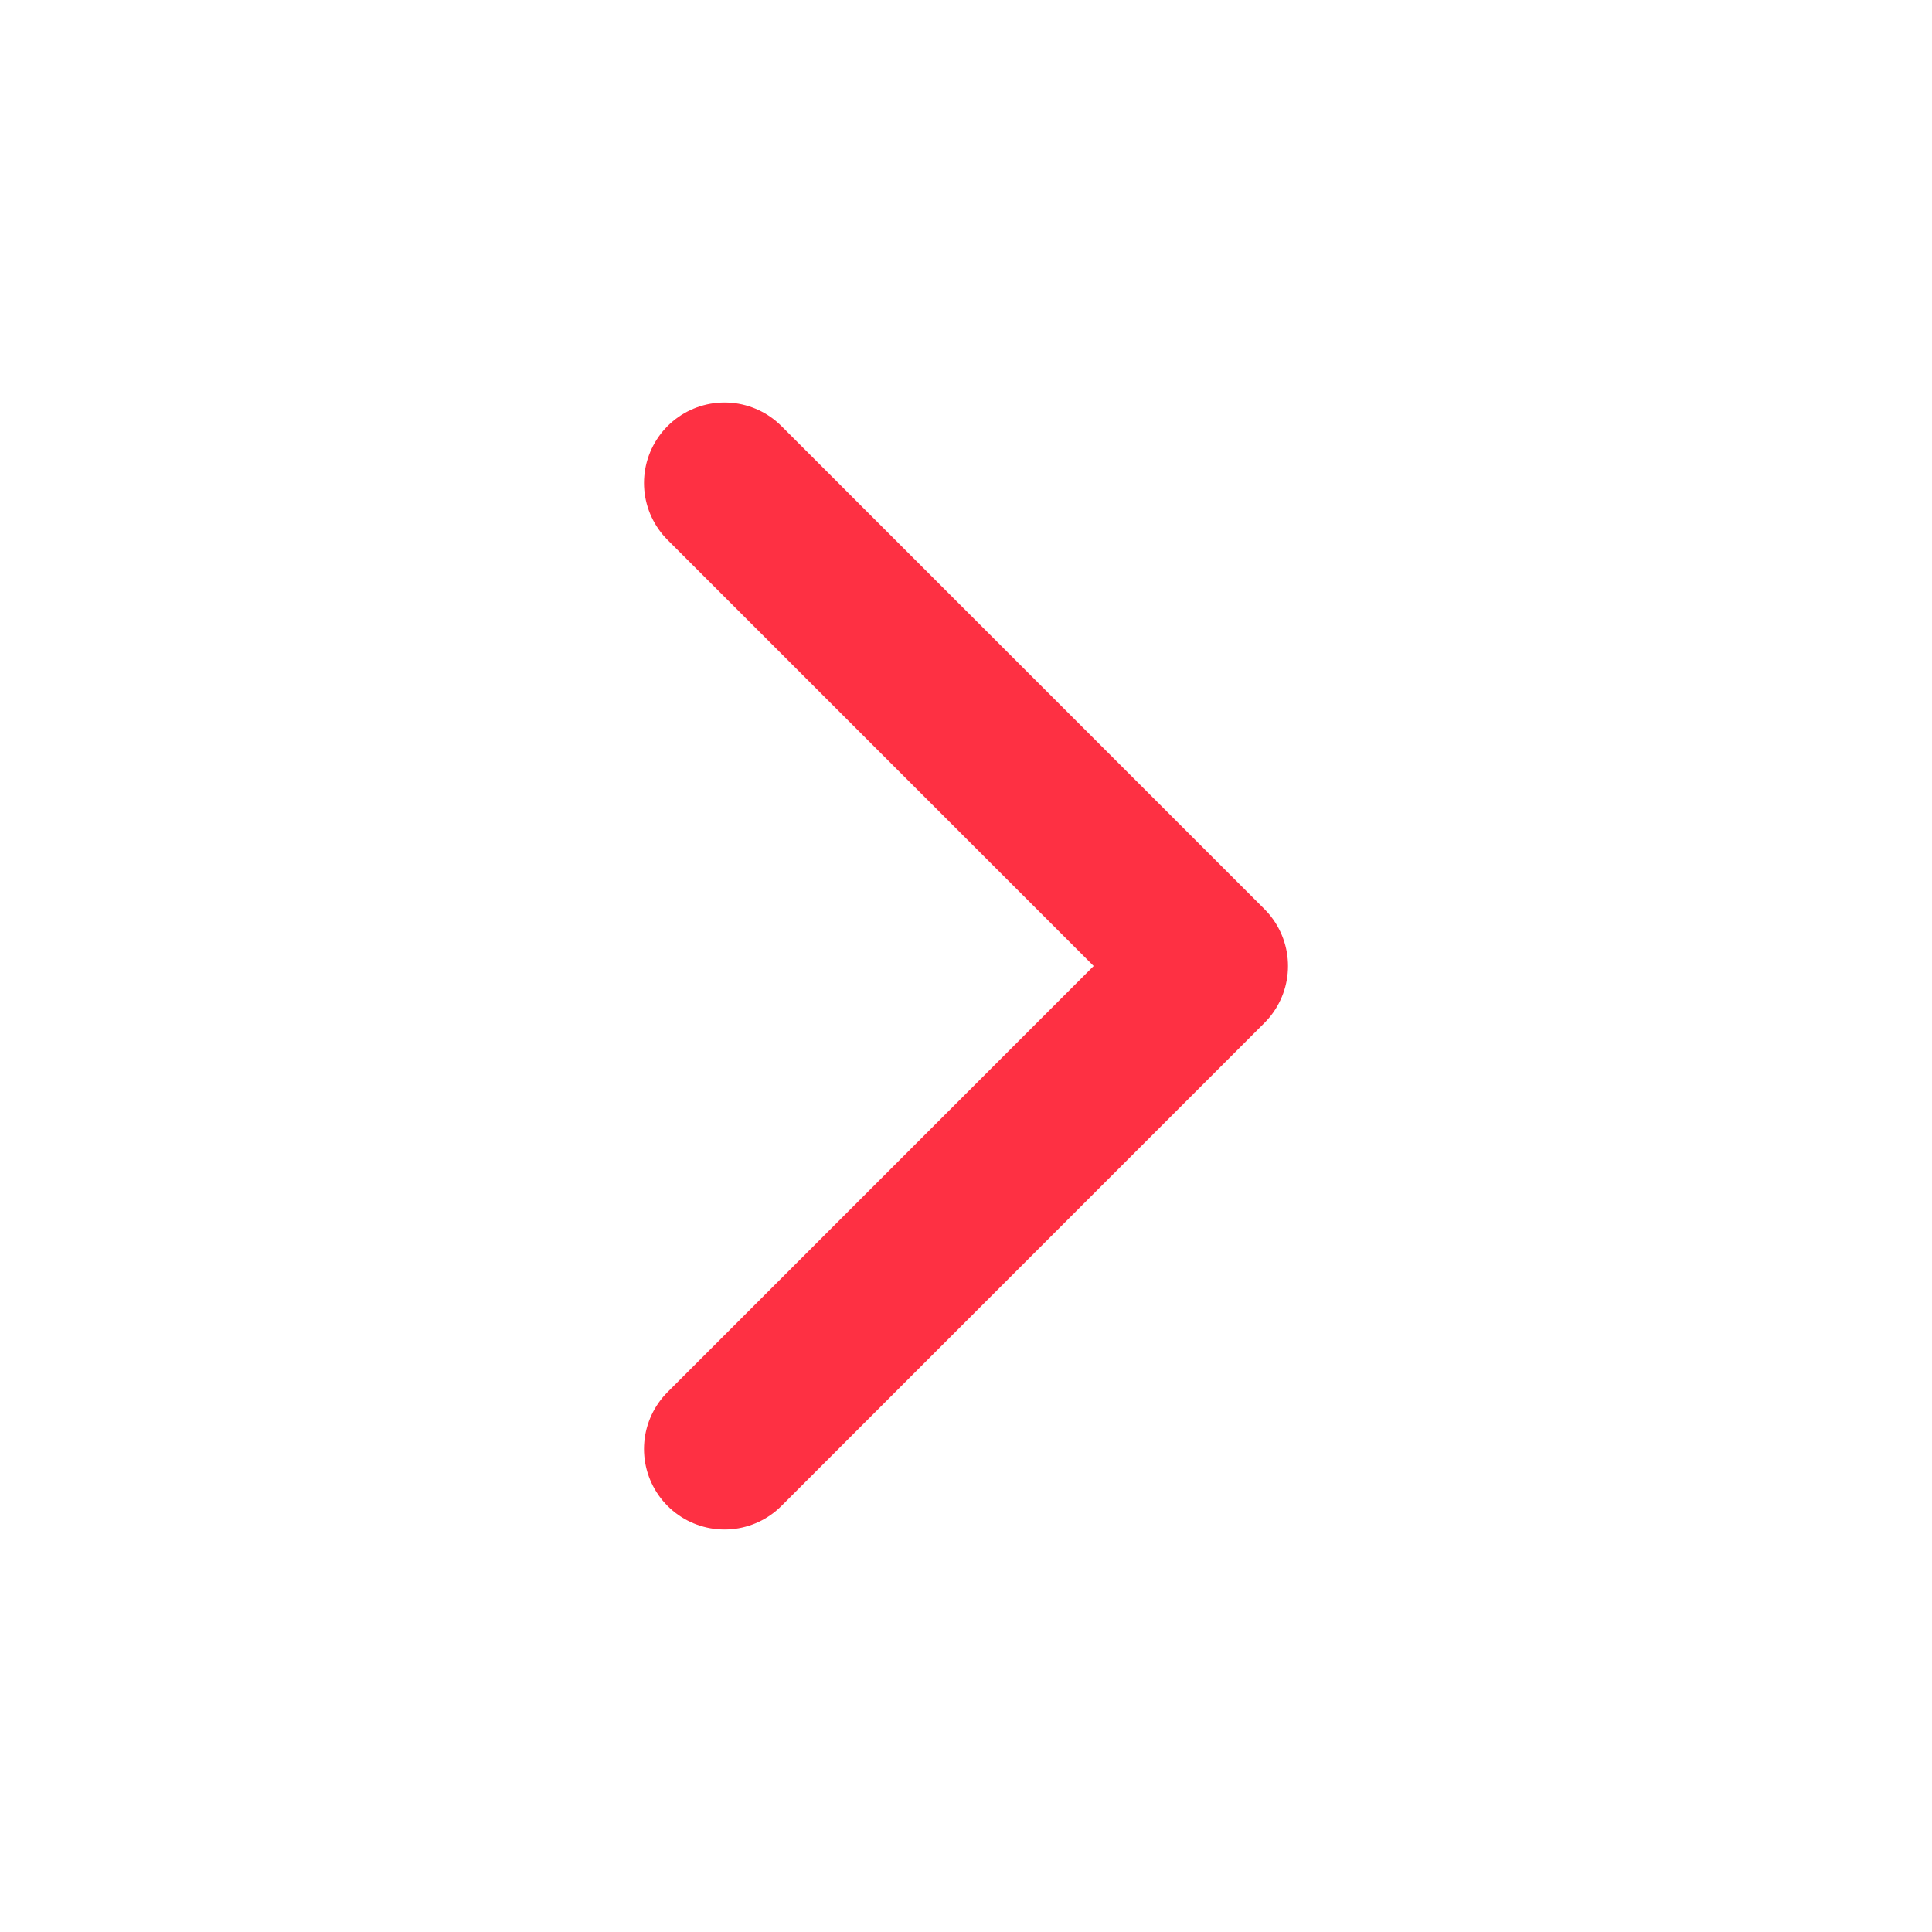
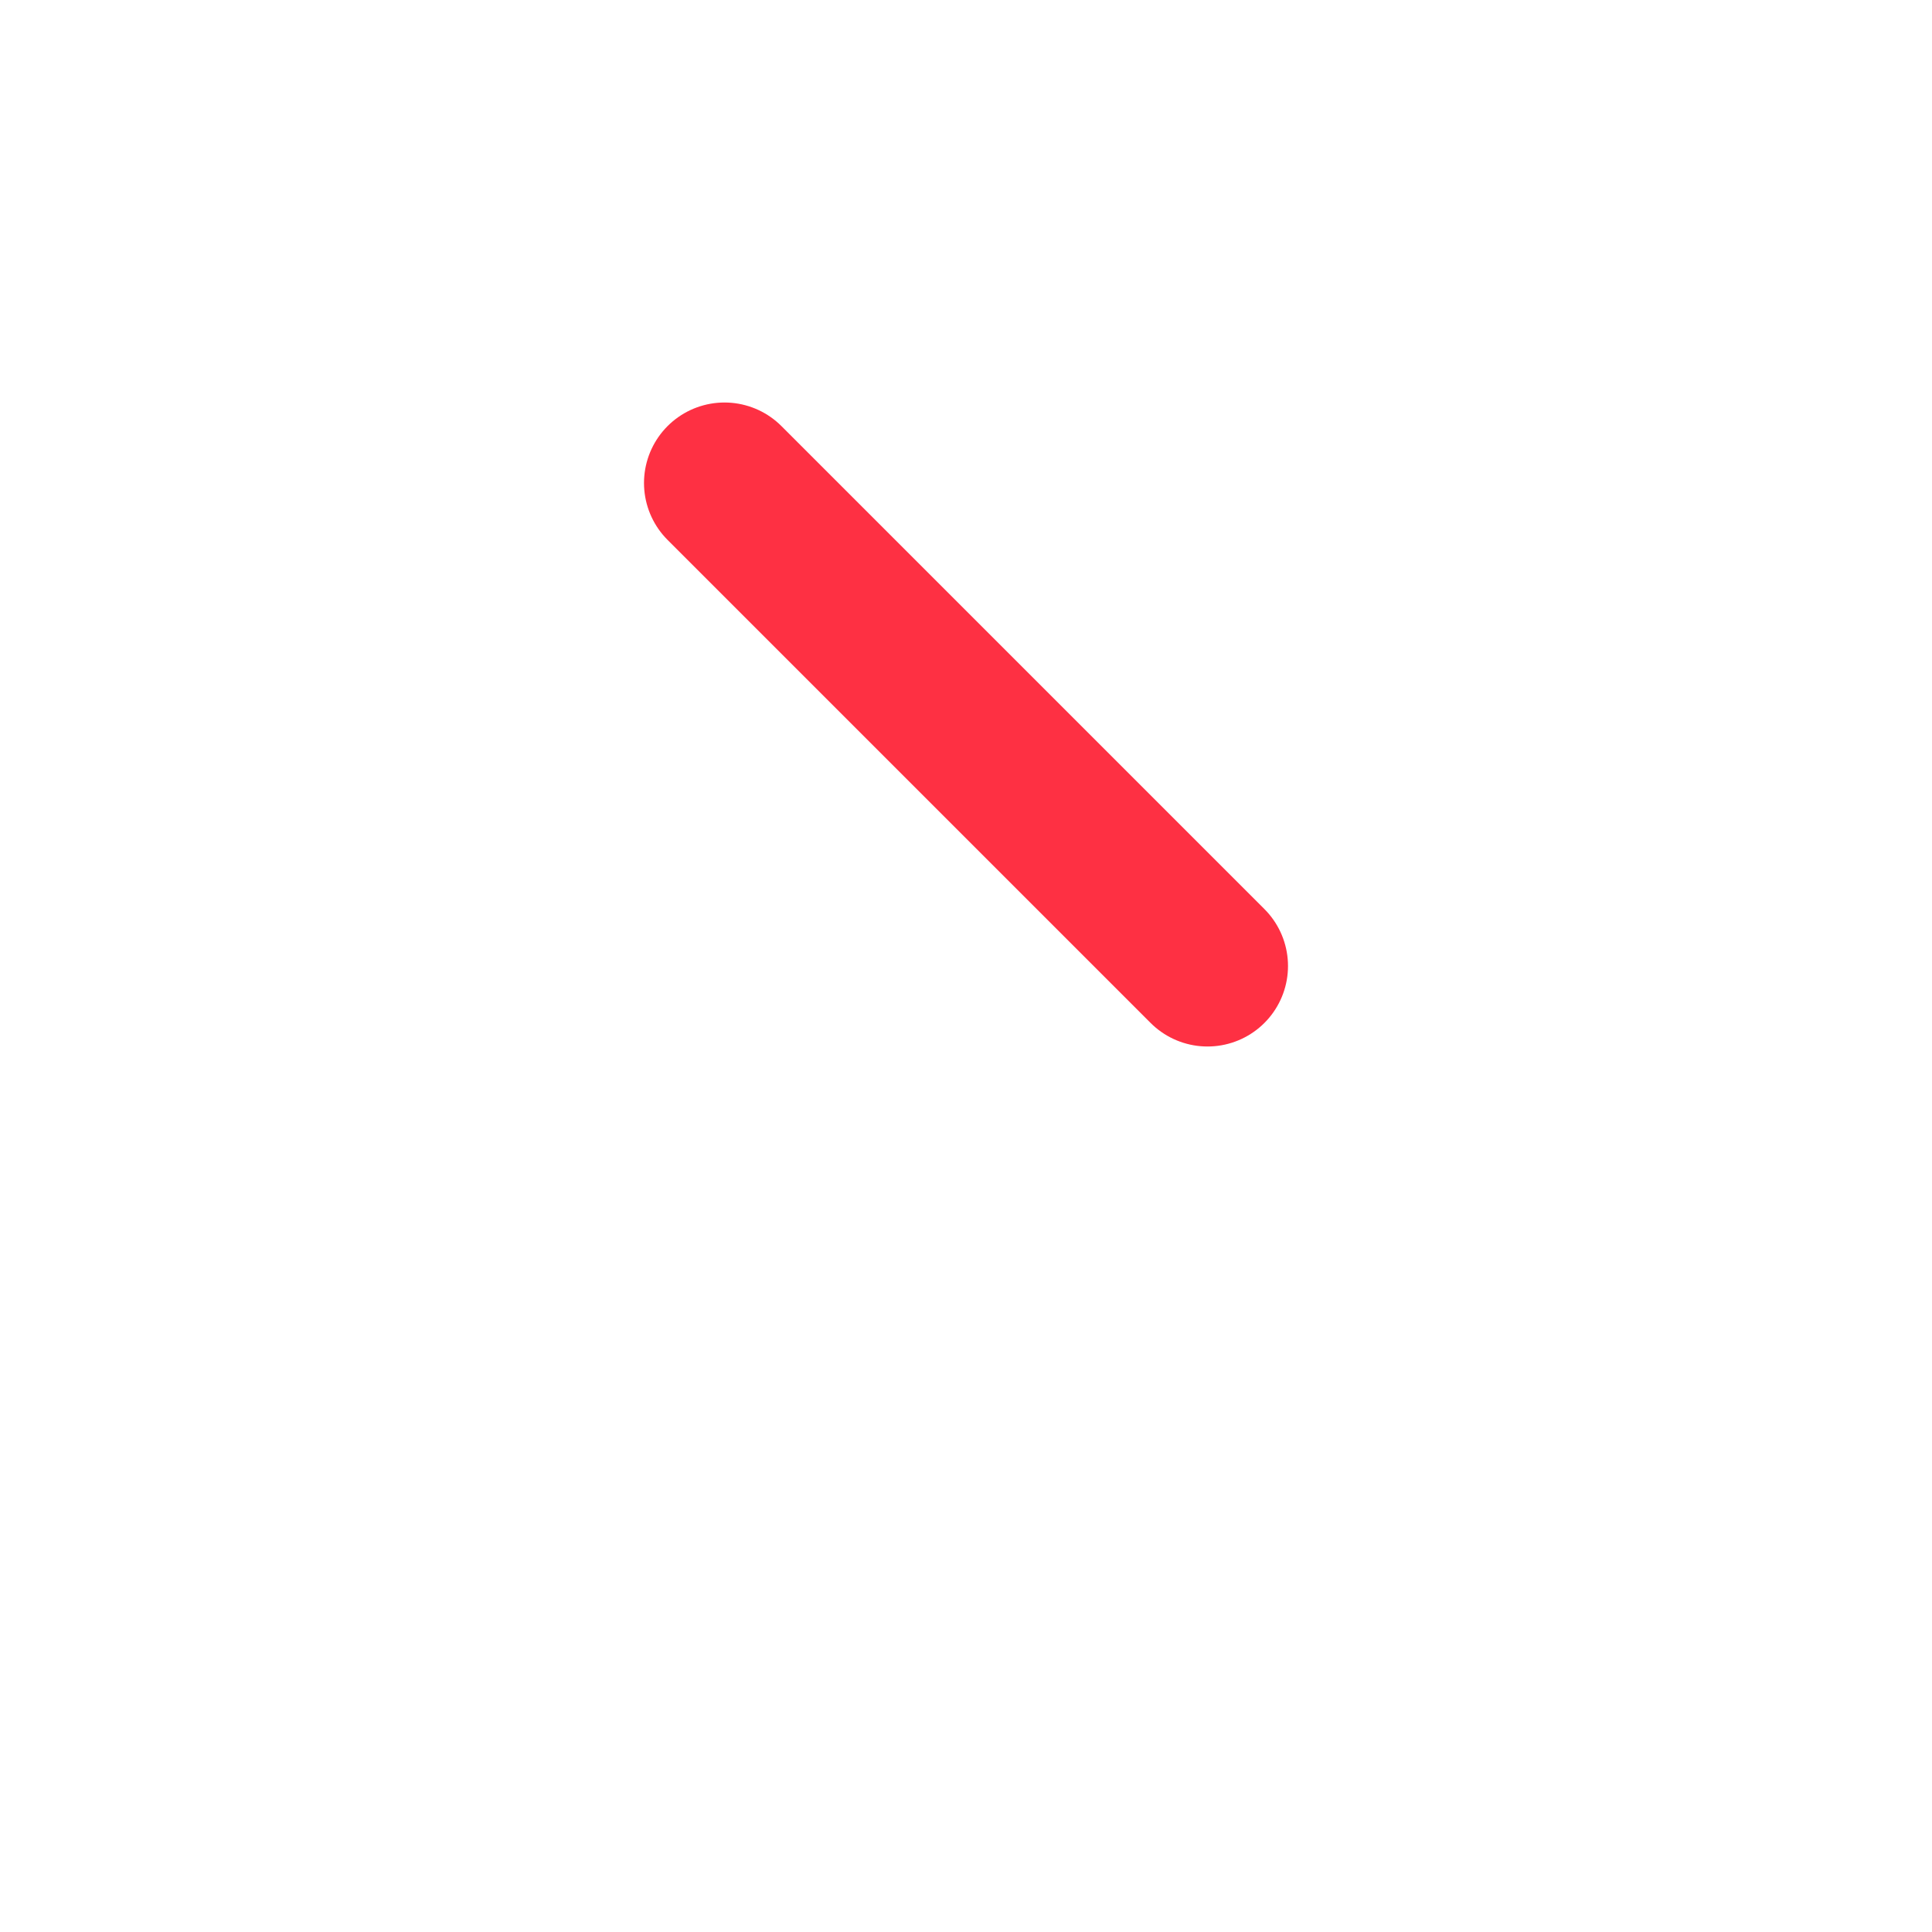
<svg xmlns="http://www.w3.org/2000/svg" width="24" height="24" viewBox="0 0 24 24" fill="none">
-   <path d="M9 6L15 12L9 18" stroke="#FE3043" stroke-width="2" stroke-linecap="round" stroke-linejoin="round" />
+   <path d="M9 6L15 12" stroke="#FE3043" stroke-width="2" stroke-linecap="round" stroke-linejoin="round" />
</svg>